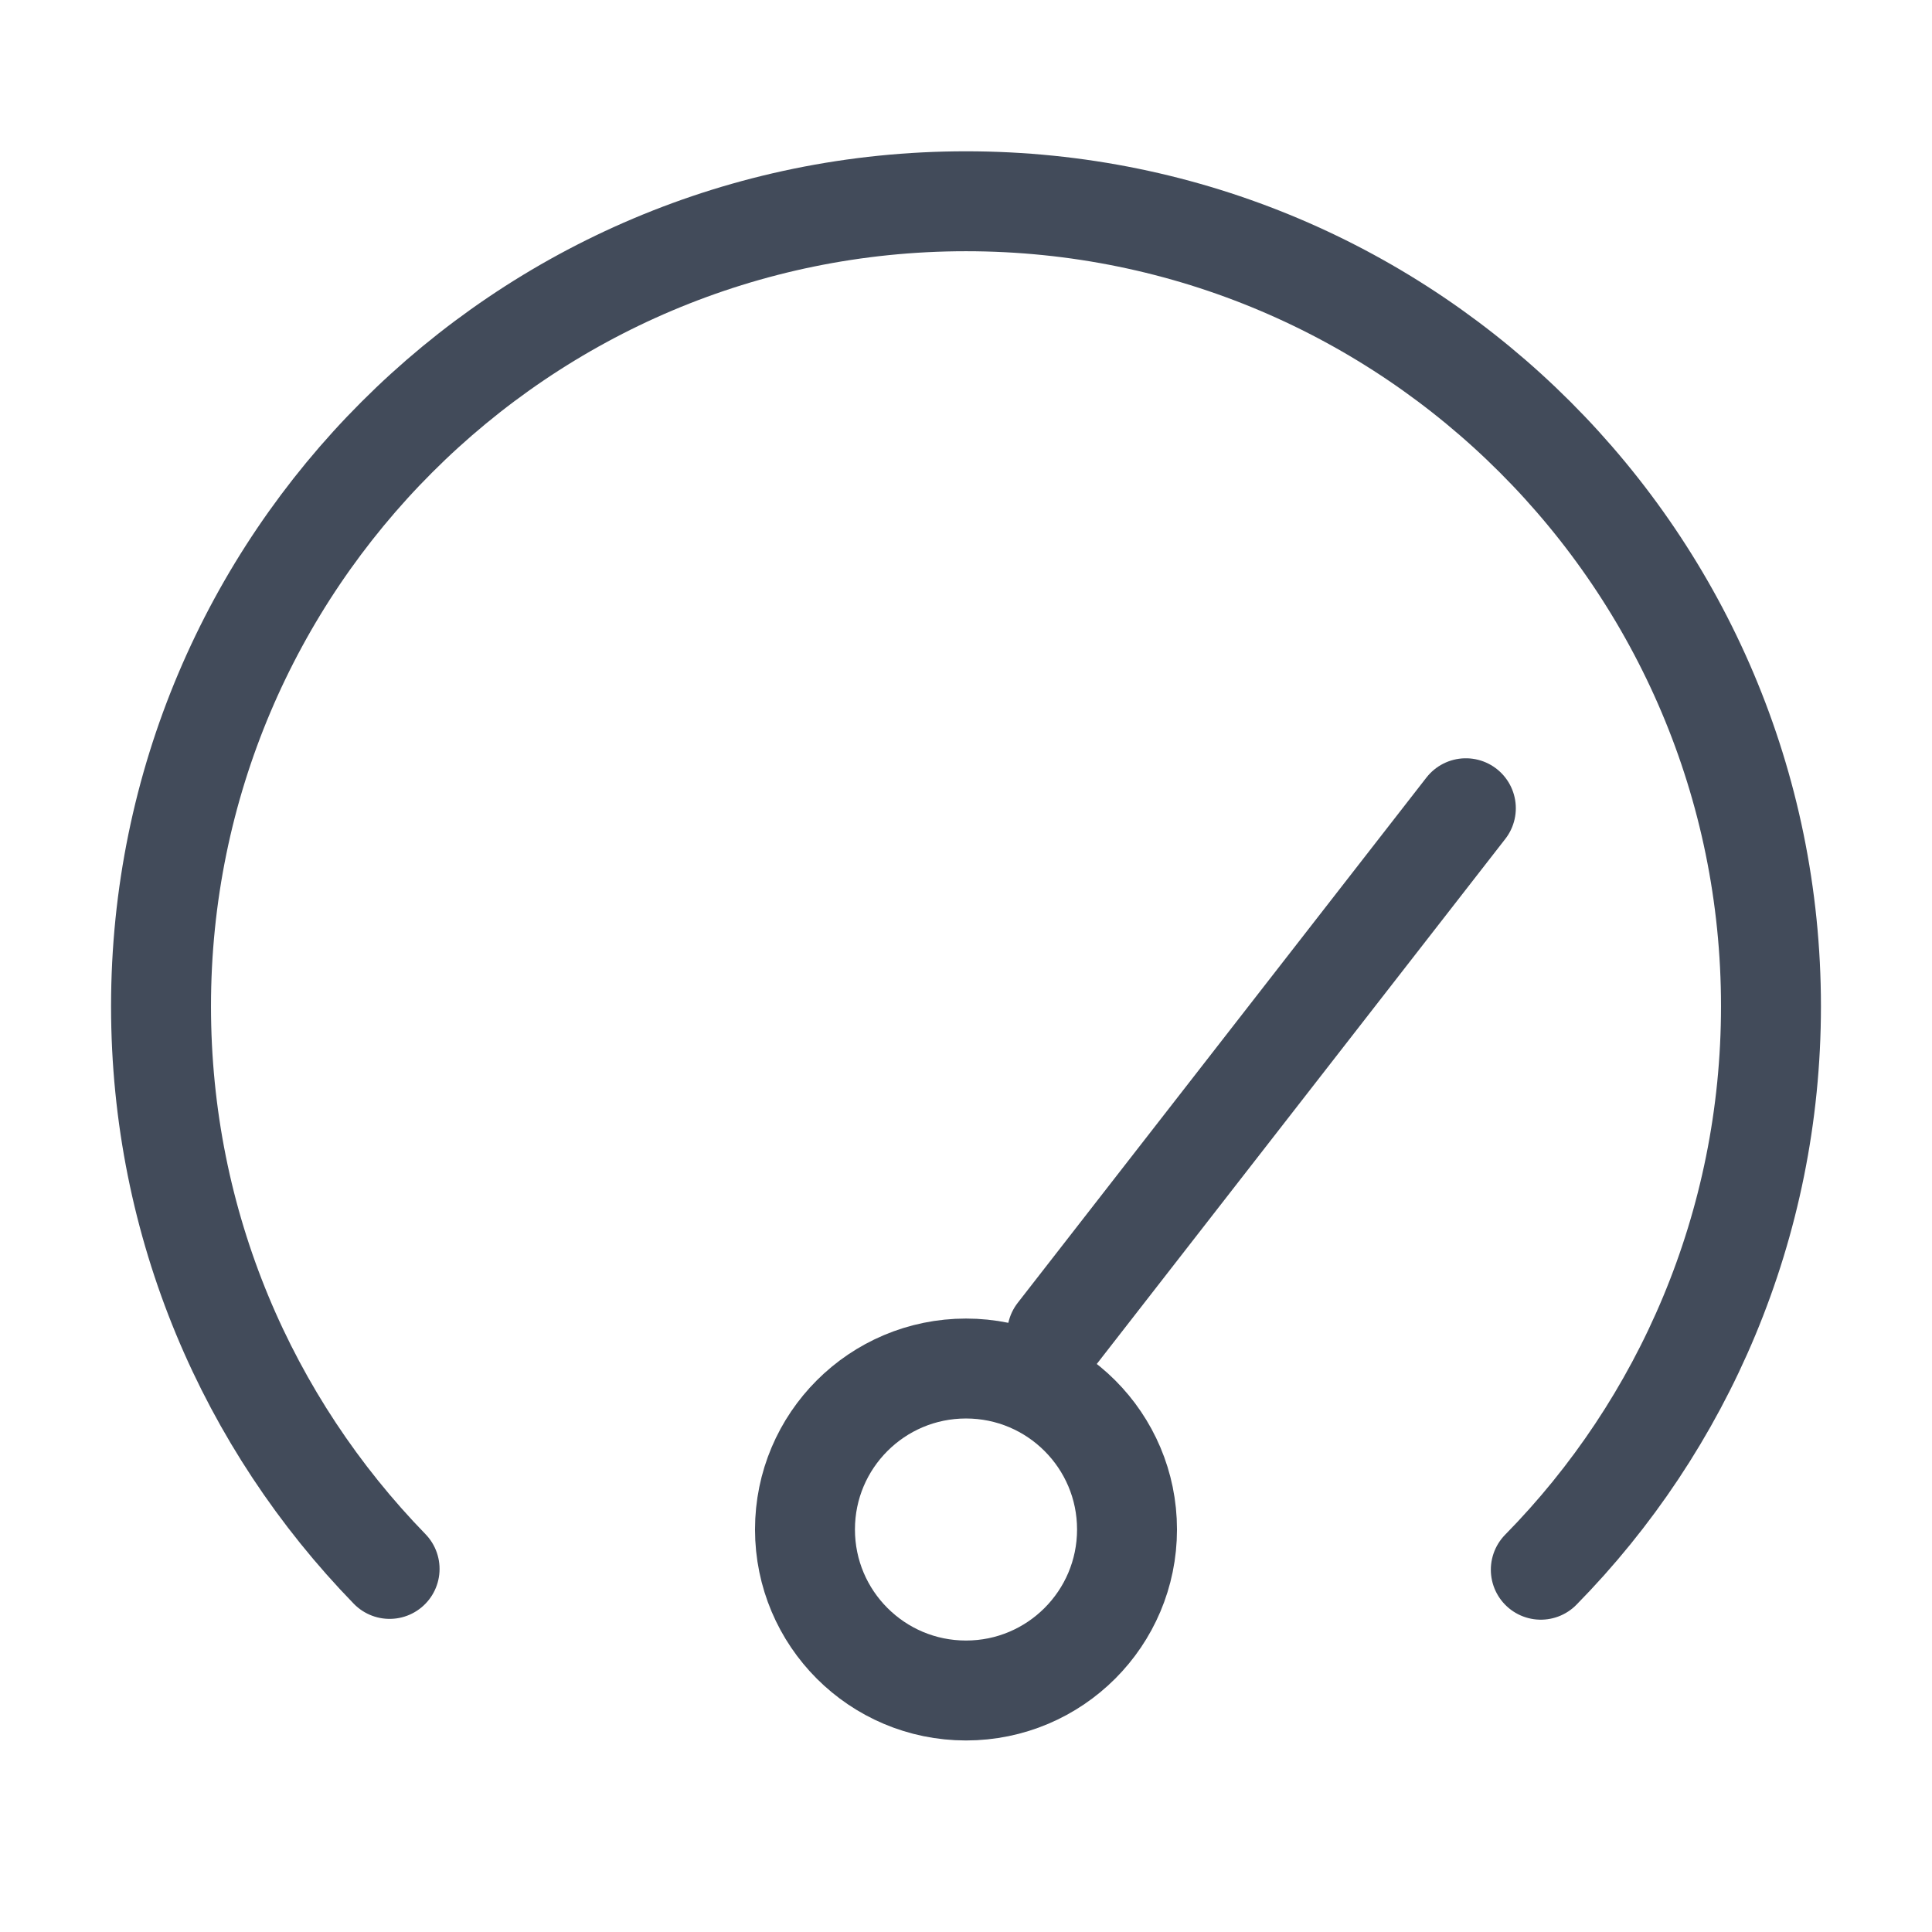
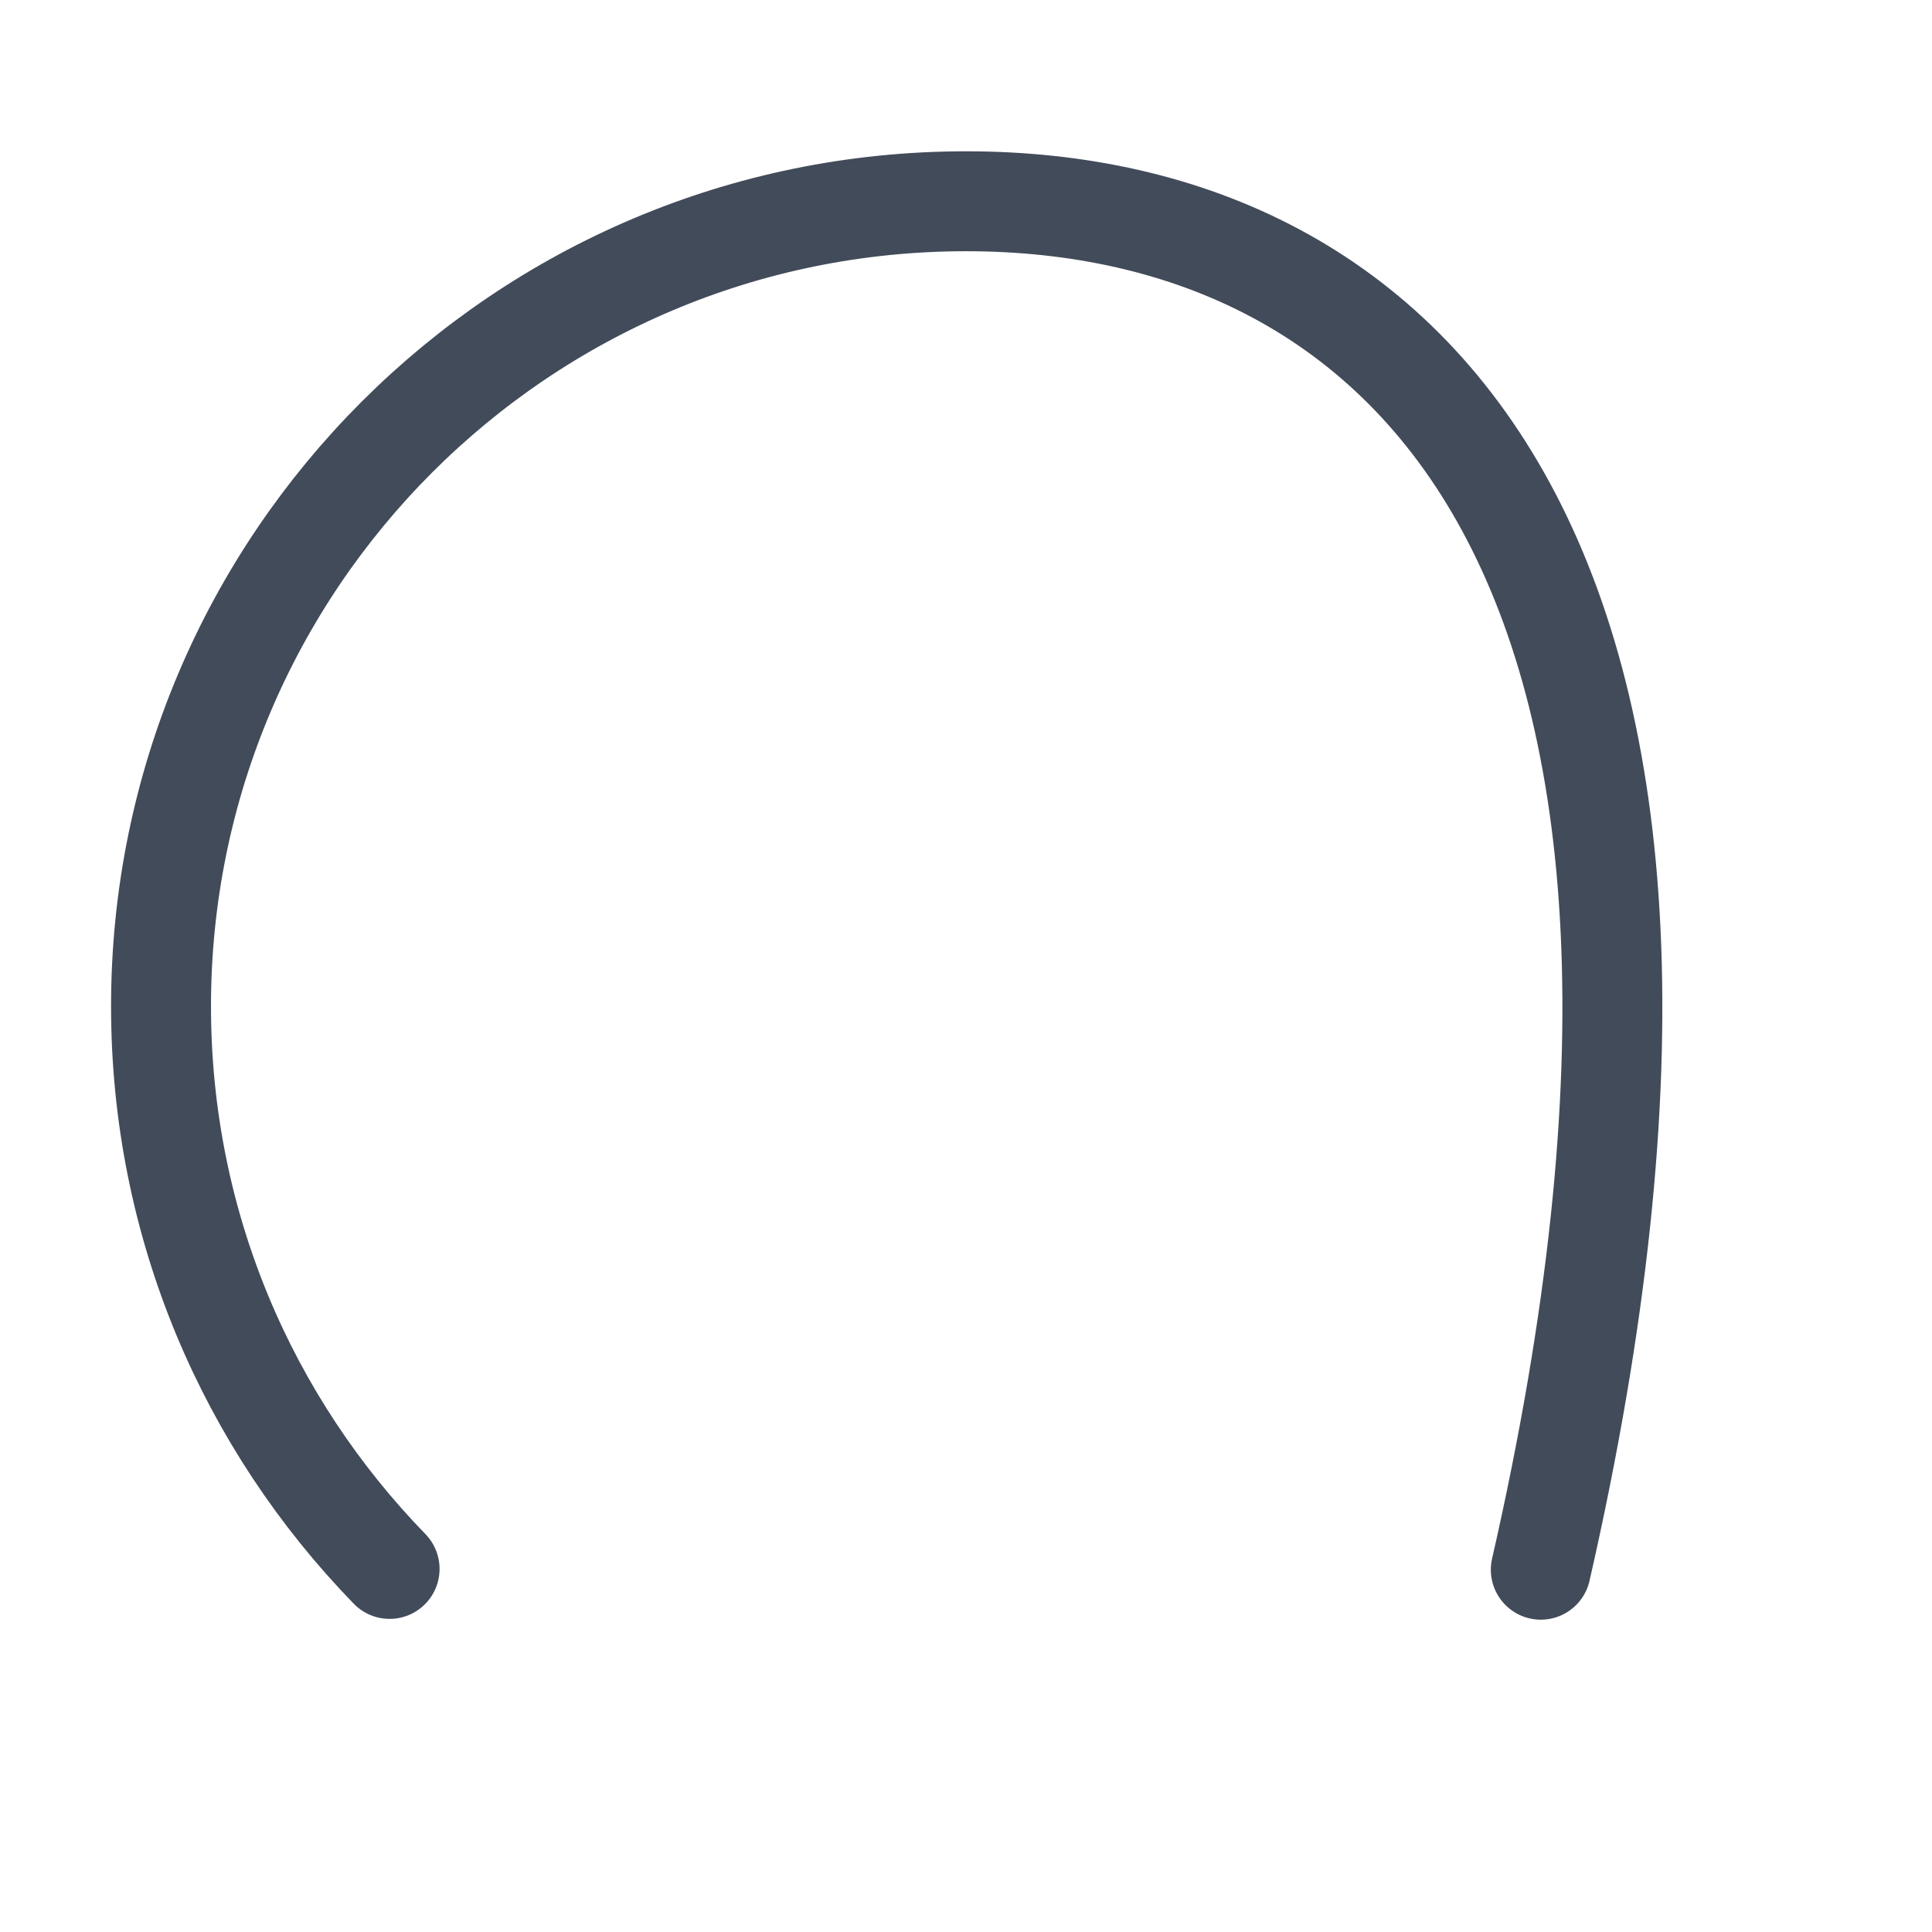
<svg xmlns="http://www.w3.org/2000/svg" width="29" height="29" viewBox="0 0 29 29" fill="none">
-   <path d="M23.128 23.562C25.266 21.387 26.583 18.391 26.583 15.104C26.583 8.434 21.17 3.021 14.5 3.021C7.83 3.021 2.417 8.434 2.417 15.104C2.417 18.391 3.722 21.363 5.848 23.55" stroke="#424B5A" stroke-width="1.5" stroke-miterlimit="10" stroke-linecap="round" stroke-linejoin="round" />
-   <path d="M14.5 25.375C15.835 25.375 16.917 24.293 16.917 22.958C16.917 21.624 15.835 20.542 14.5 20.542C13.165 20.542 12.083 21.624 12.083 22.958C12.083 24.293 13.165 25.375 14.5 25.375Z" stroke="#424B5A" stroke-width="1.5" stroke-miterlimit="10" stroke-linecap="round" stroke-linejoin="round" />
-   <line x1="15.868" y1="20.017" x2="22.003" y2="12.132" stroke="#424B5A" stroke-width="1.5" stroke-linecap="round" />
+   <path d="M23.128 23.562C26.583 8.434 21.17 3.021 14.5 3.021C7.83 3.021 2.417 8.434 2.417 15.104C2.417 18.391 3.722 21.363 5.848 23.55" stroke="#424B5A" stroke-width="1.5" stroke-miterlimit="10" stroke-linecap="round" stroke-linejoin="round" />
</svg>